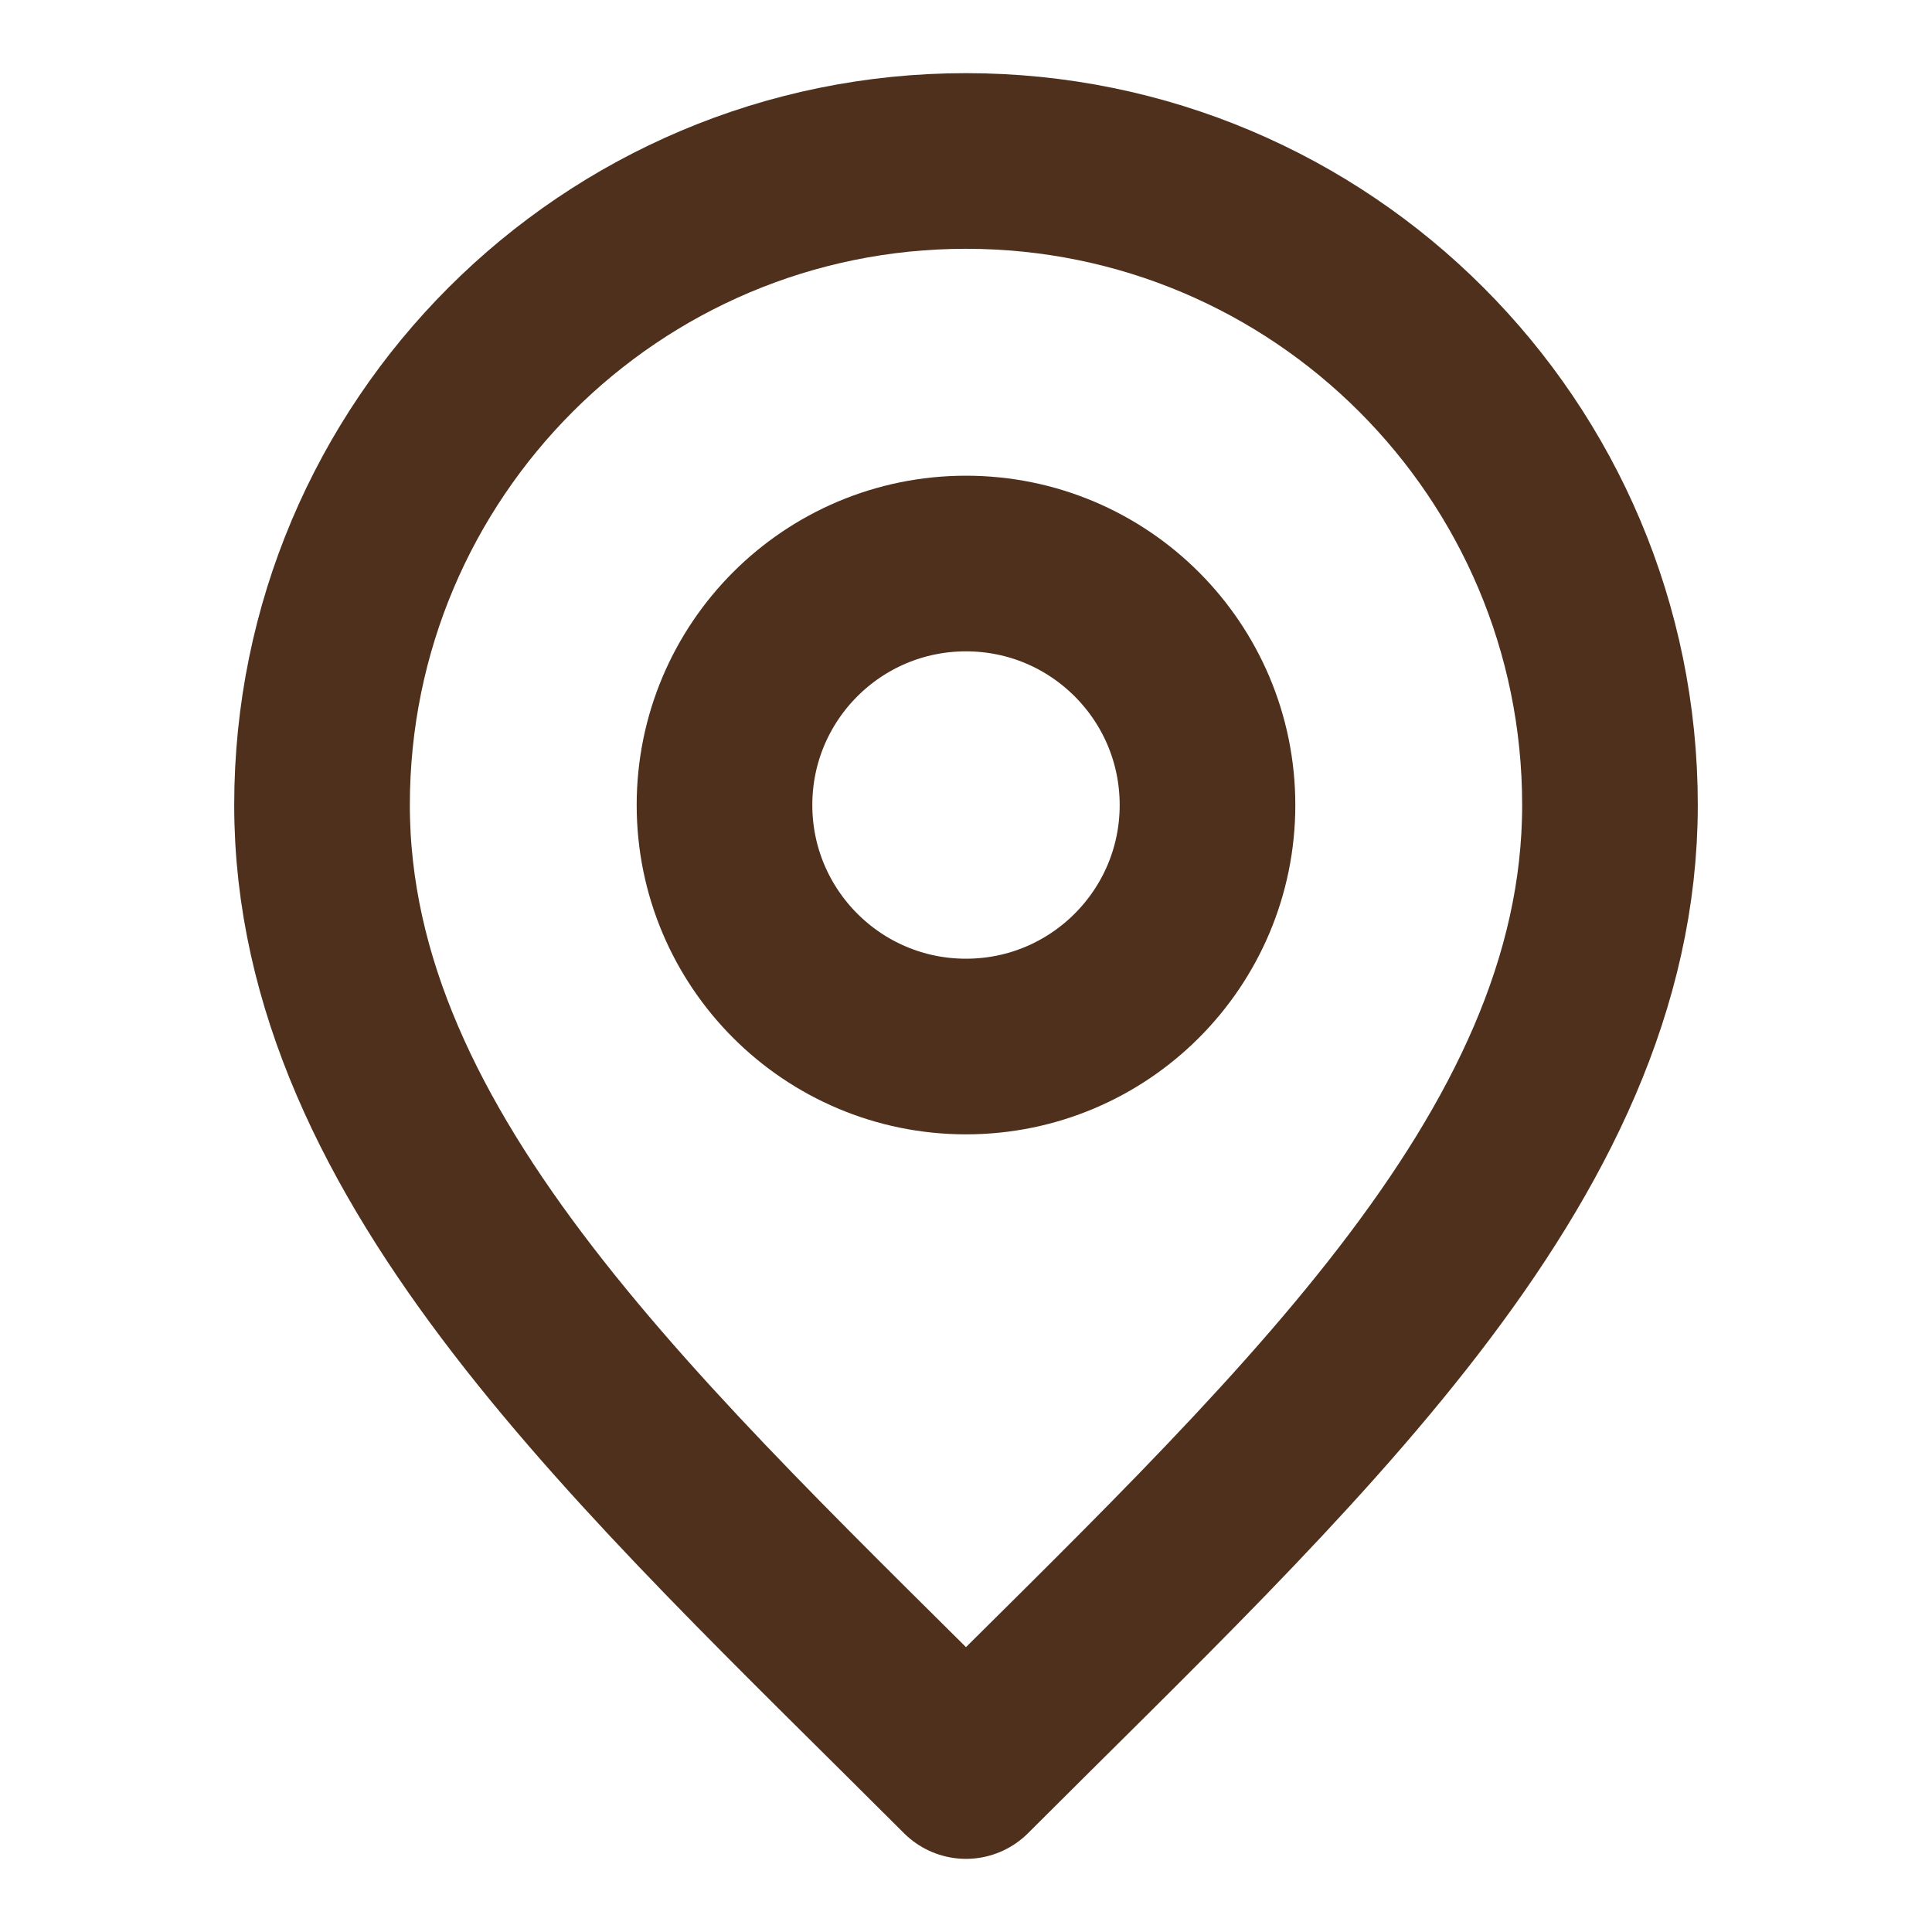
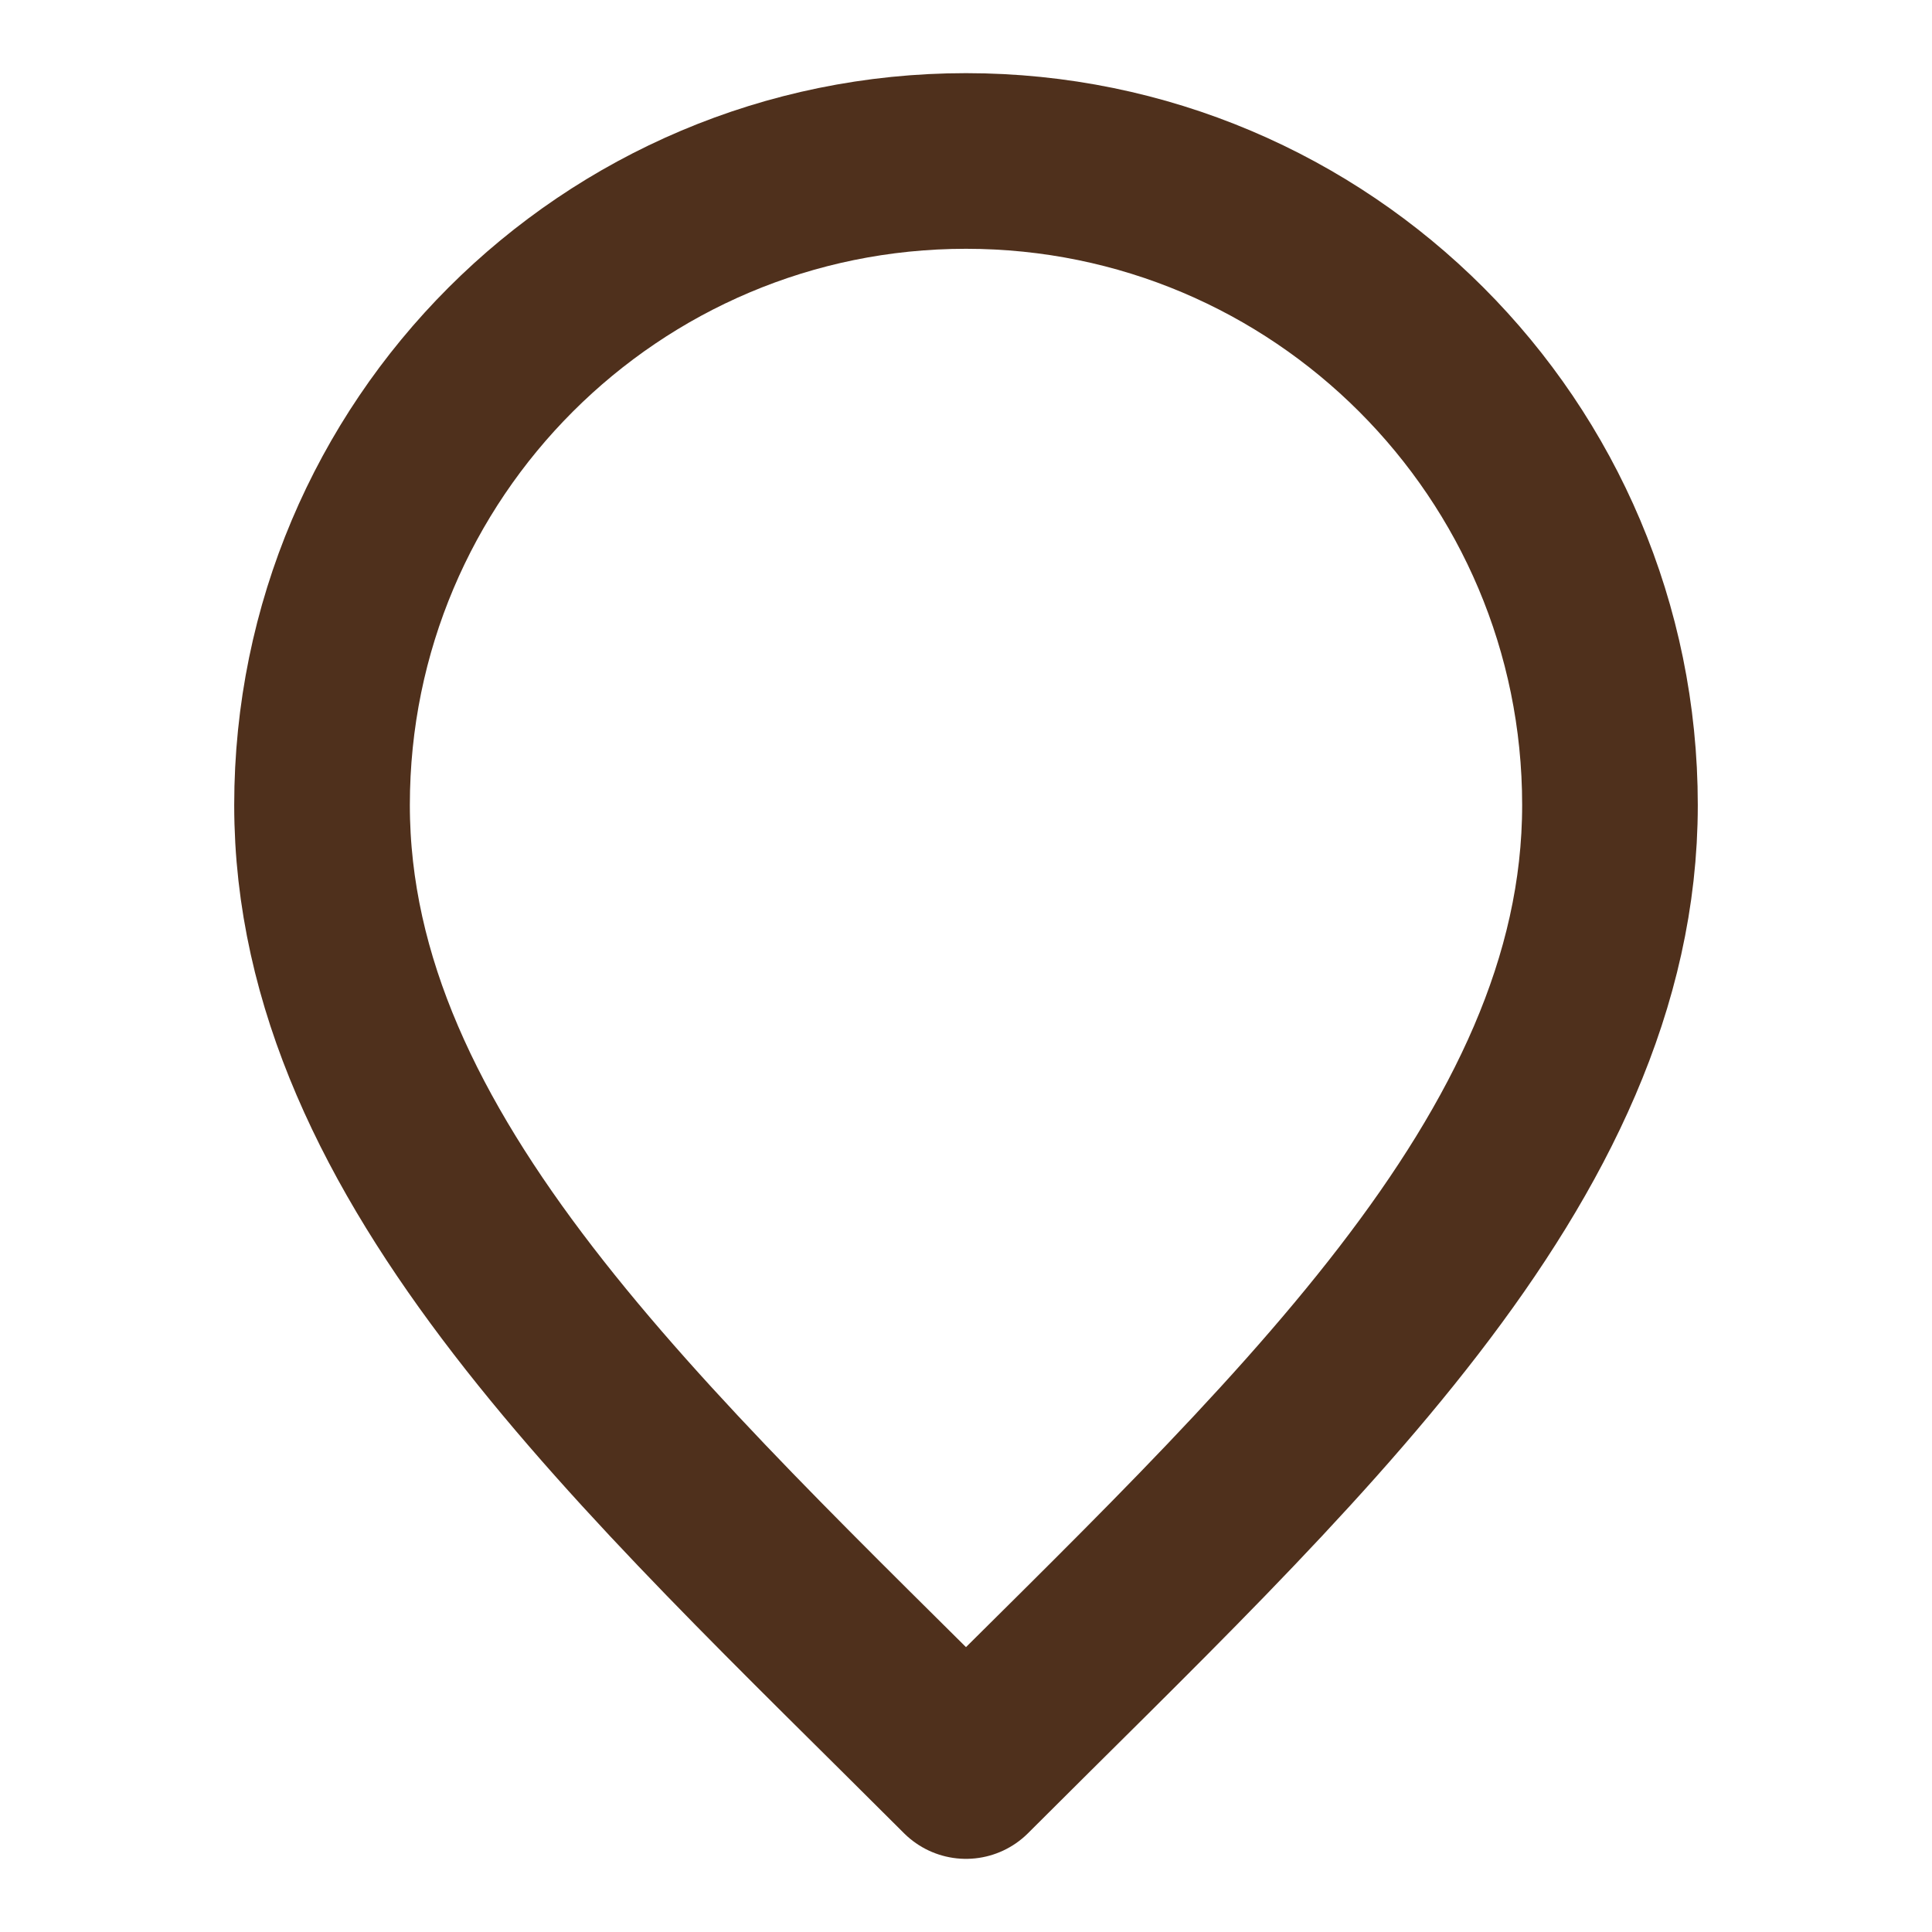
<svg xmlns="http://www.w3.org/2000/svg" width="22" height="22" viewBox="0 0 22 22" fill="none">
-   <path d="M11 11.917C12.519 11.917 13.75 10.685 13.75 9.167C13.75 7.648 12.519 6.417 11 6.417C9.481 6.417 8.25 7.648 8.25 9.167C8.25 10.685 9.481 11.917 11 11.917Z" stroke="#4F301C" stroke-width="2" stroke-linecap="round" stroke-linejoin="round" />
  <path d="M11 20.167C14.666 16.5 18.333 13.217 18.333 9.167C18.333 5.117 15.05 1.833 11 1.833C6.95 1.833 3.667 5.117 3.667 9.167C3.667 13.217 7.333 16.5 11 20.167Z" stroke="#4F301C" stroke-width="2" stroke-linecap="round" stroke-linejoin="round" />
</svg>